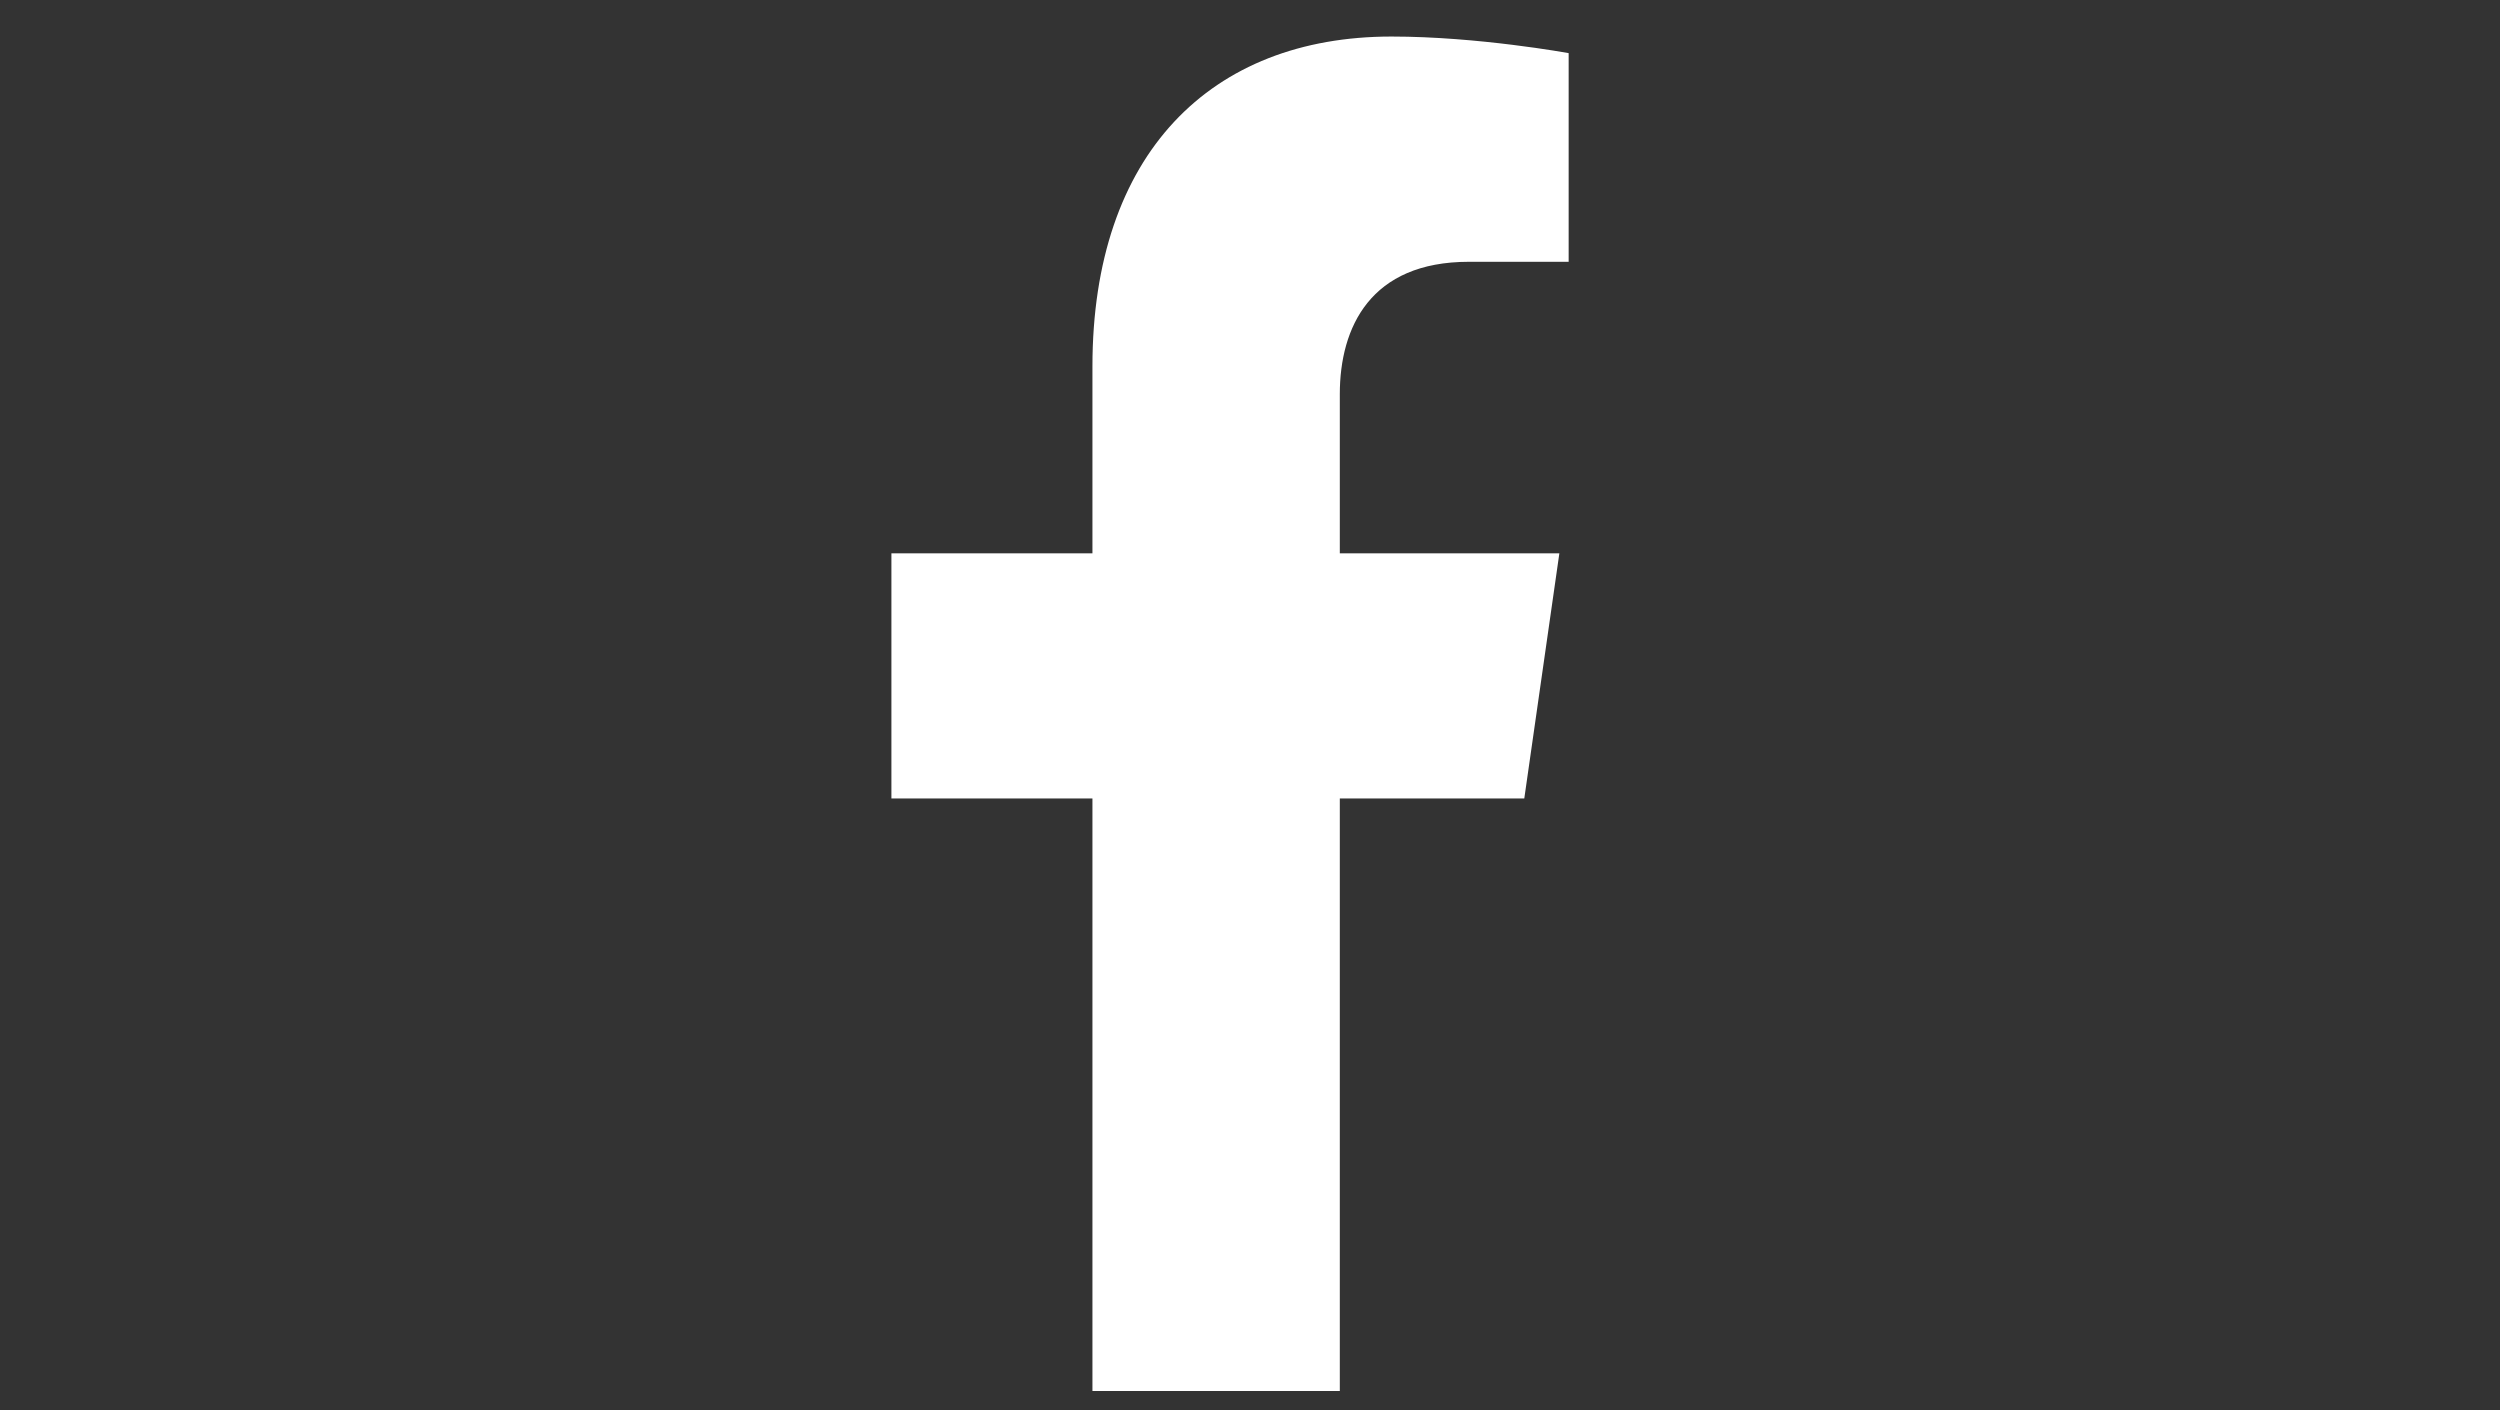
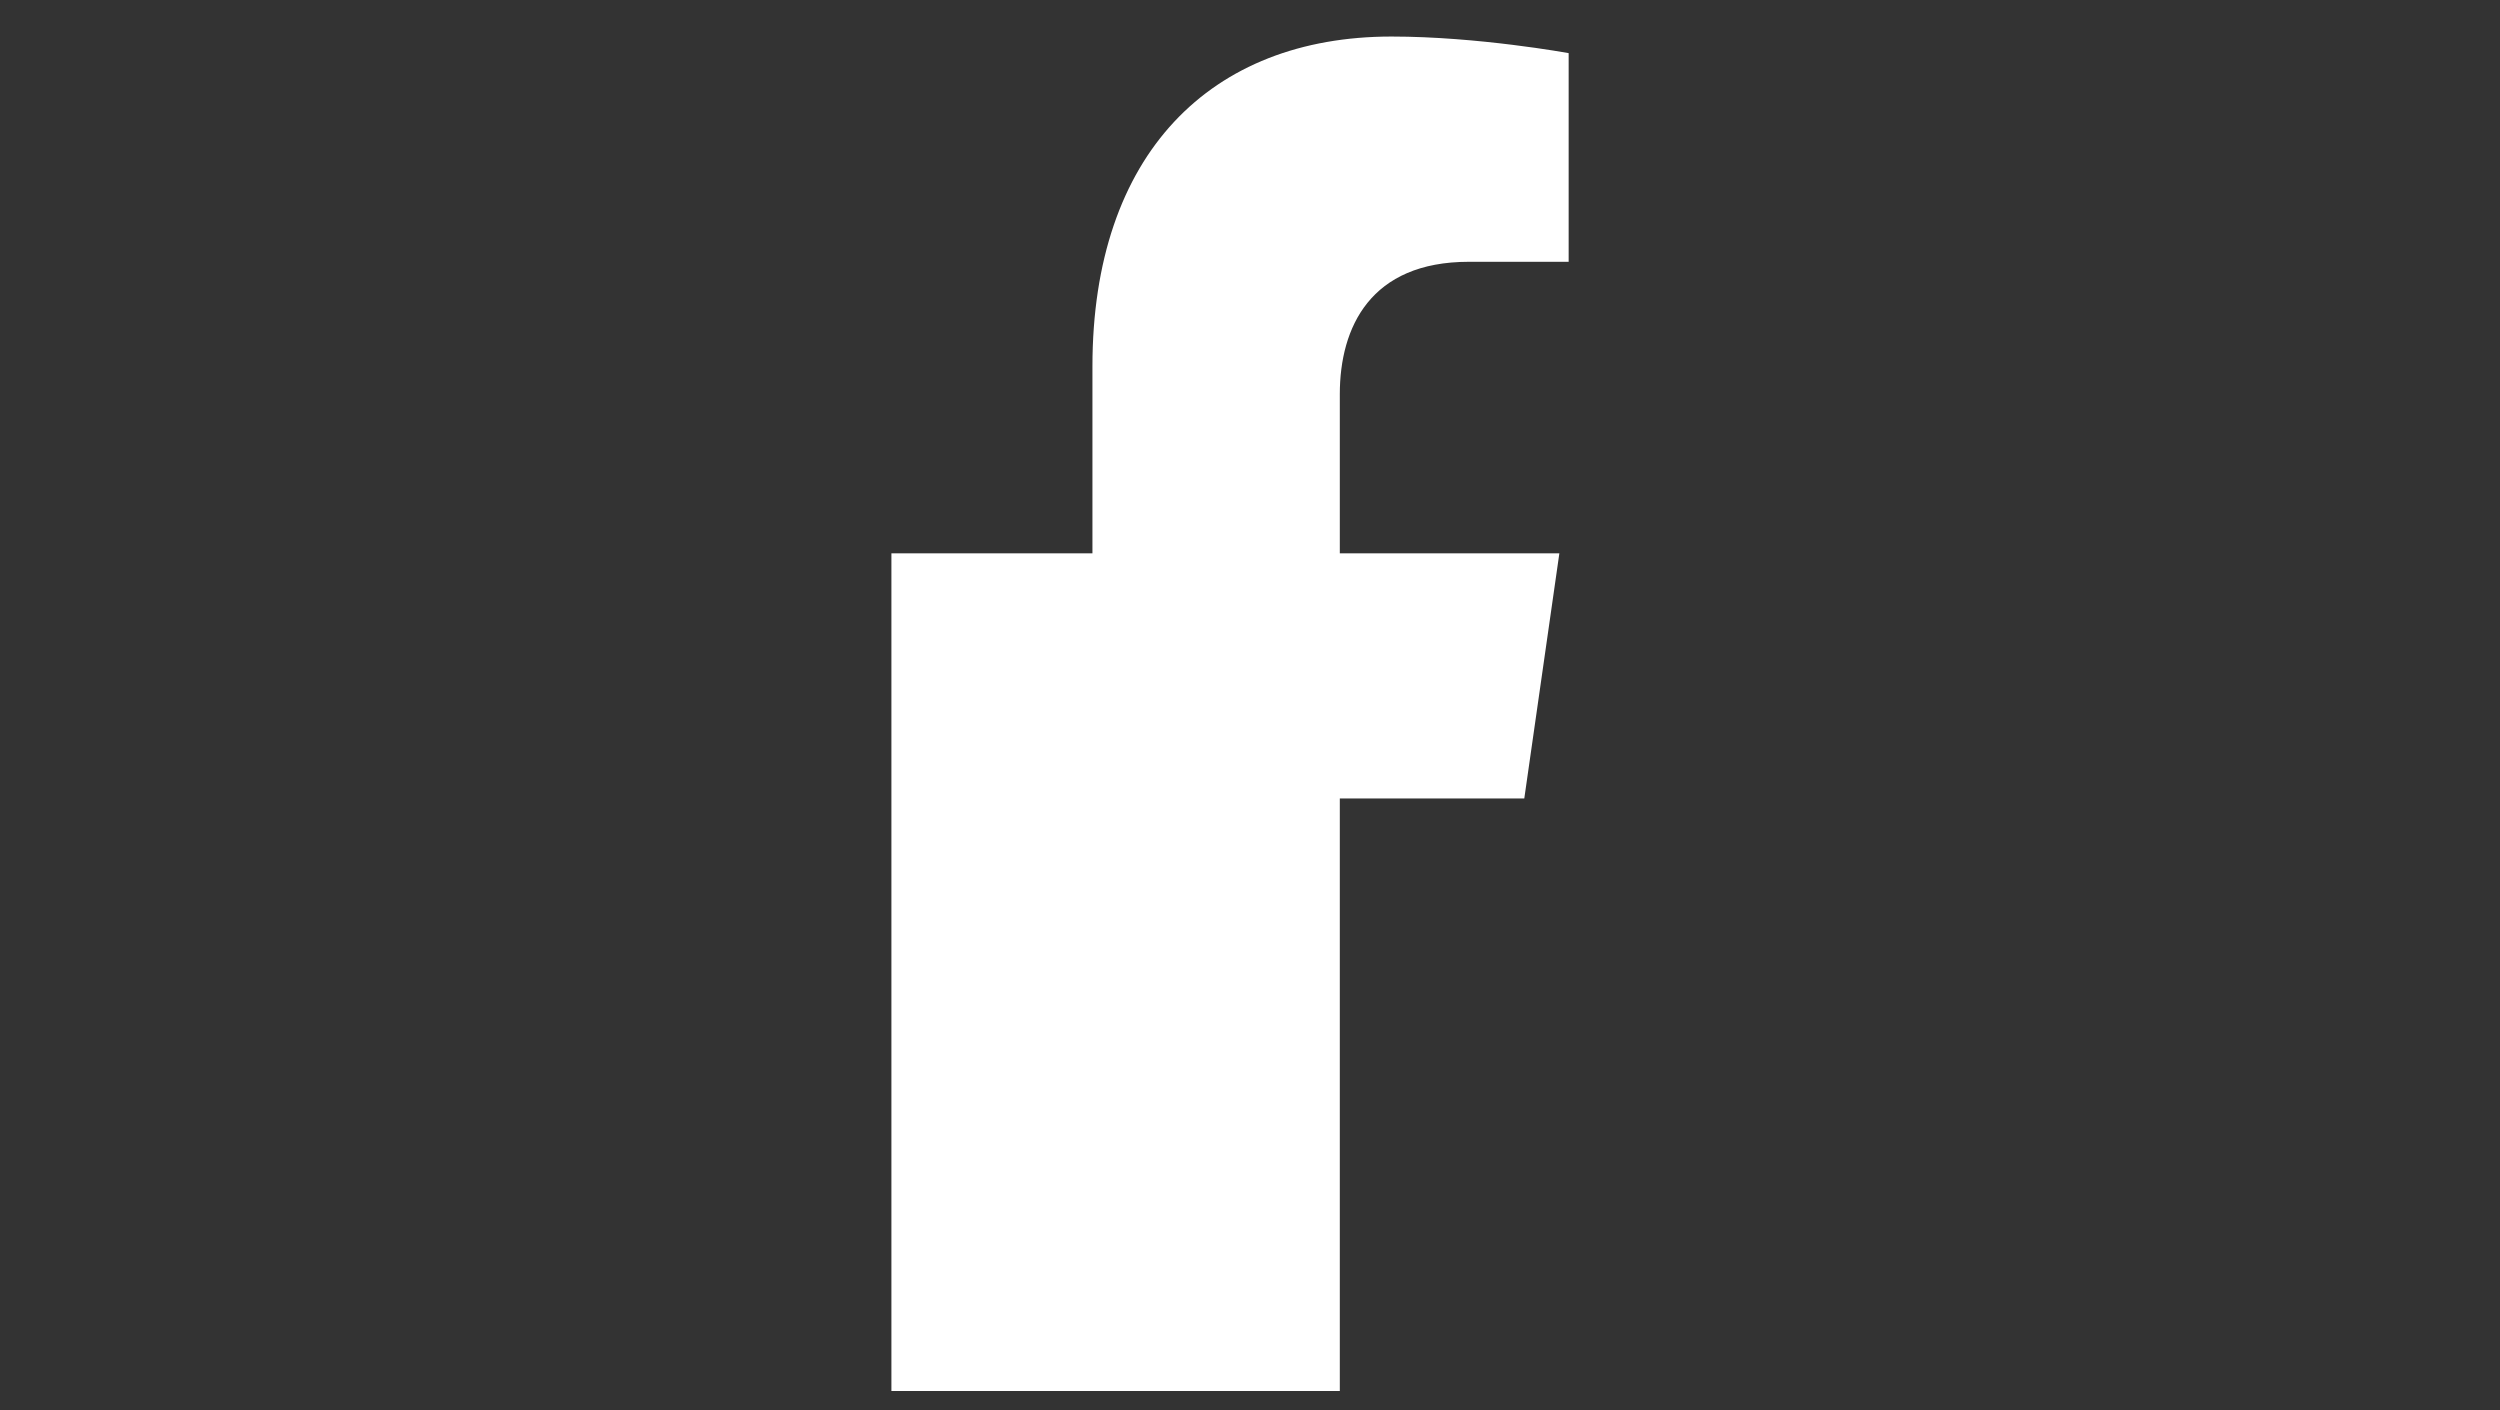
<svg xmlns="http://www.w3.org/2000/svg" width="39" height="22" viewBox="0 0 39 22" fill="none">
  <rect x="0" y="0" width="39" height="22" fill="#333333" stroke="none" />
-   <path d="M23.779 12.456L24.326 8.632H20.901V6.15C20.901 5.104 21.38 4.084 22.914 4.084H24.471V0.829C24.471 0.829 23.058 0.57 21.707 0.57C18.886 0.57 17.042 2.402 17.042 5.717V8.632H13.906V12.456H17.042V21.7H20.901V12.456H23.779Z" fill="white" />
+   <path d="M23.779 12.456L24.326 8.632H20.901V6.15C20.901 5.104 21.38 4.084 22.914 4.084H24.471V0.829C24.471 0.829 23.058 0.57 21.707 0.57C18.886 0.57 17.042 2.402 17.042 5.717V8.632H13.906V12.456V21.7H20.901V12.456H23.779Z" fill="white" />
</svg>